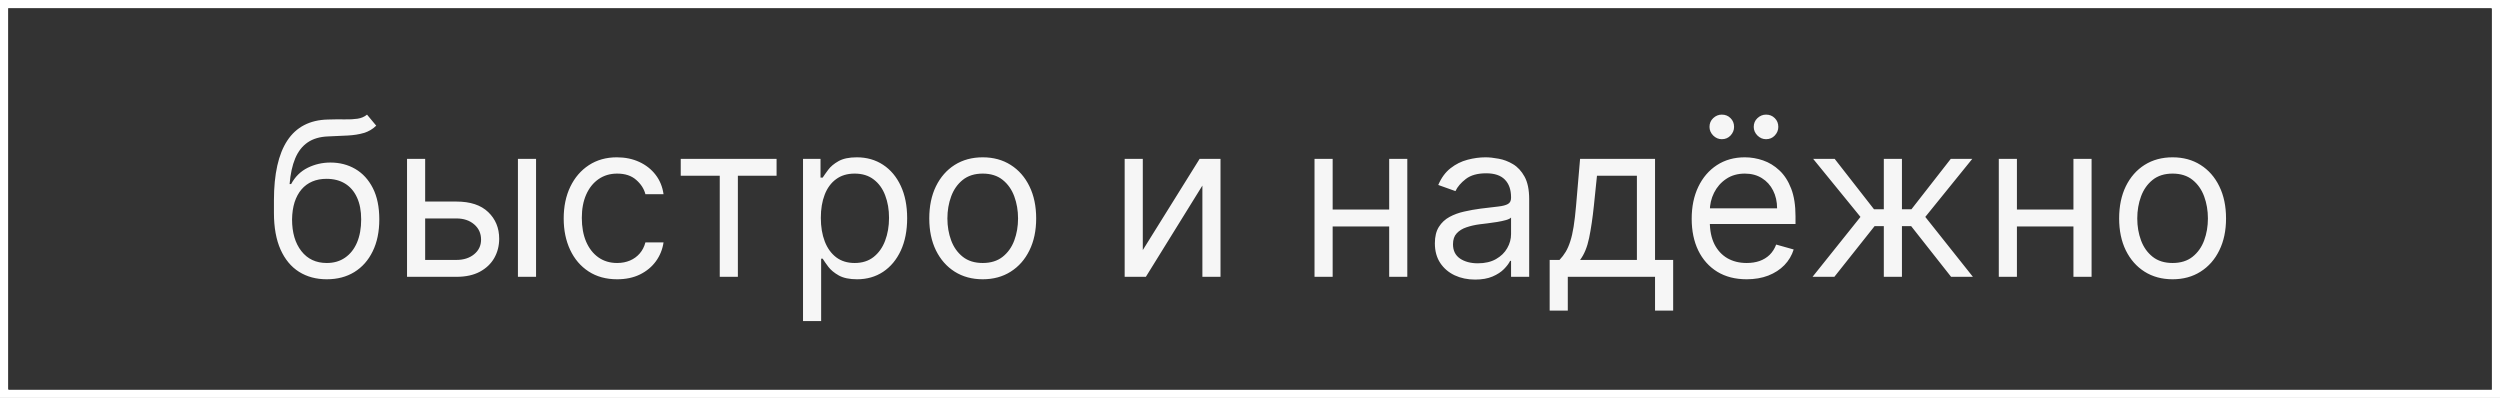
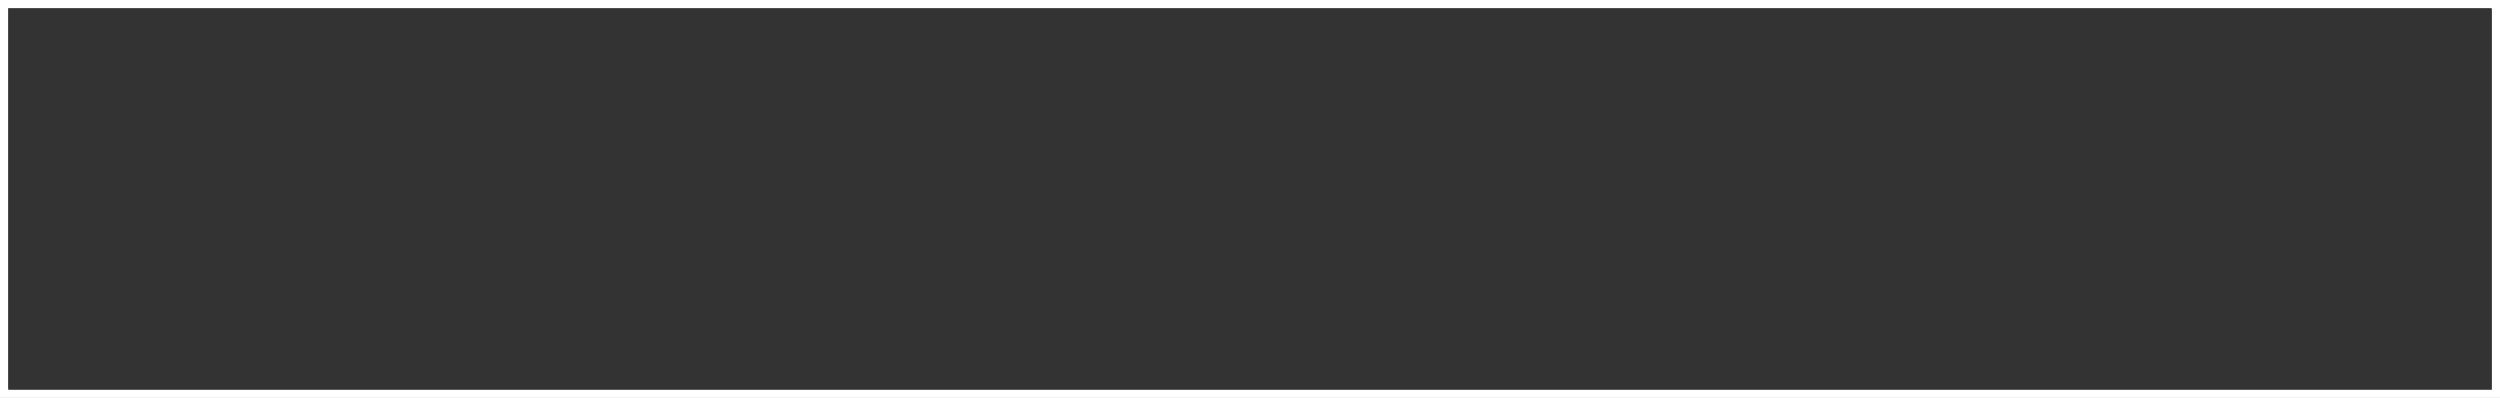
<svg xmlns="http://www.w3.org/2000/svg" viewBox="0 0 289 46" fill="none">
  <rect x="0" y="0" width="289" height="46" fill="#333333" stroke="none" />
  <rect x="0.188" y="0.188" width="288.625" height="45.625" rx="0.812" stroke="white" stroke-width="1.5" />
-   <path d="M42.427 13.25L43.492 14.528C43.078 14.931 42.599 15.212 42.054 15.372C41.51 15.532 40.894 15.629 40.208 15.665C39.521 15.7 38.758 15.736 37.917 15.771C36.97 15.807 36.186 16.038 35.565 16.464C34.943 16.89 34.464 17.505 34.126 18.31C33.789 19.115 33.573 20.104 33.478 21.276H33.656C34.117 20.423 34.757 19.796 35.573 19.393C36.39 18.991 37.266 18.79 38.201 18.79C39.267 18.79 40.225 19.038 41.078 19.535C41.93 20.033 42.605 20.77 43.102 21.746C43.599 22.723 43.847 23.927 43.847 25.36C43.847 26.786 43.593 28.017 43.084 29.052C42.581 30.088 41.874 30.887 40.962 31.45C40.057 32.006 38.994 32.284 37.775 32.284C36.556 32.284 35.487 31.997 34.57 31.423C33.653 30.843 32.94 29.985 32.431 28.848C31.922 27.706 31.667 26.294 31.667 24.614V23.158C31.667 20.121 32.182 17.819 33.212 16.251C34.248 14.682 35.804 13.871 37.882 13.818C38.615 13.794 39.27 13.789 39.843 13.8C40.418 13.812 40.918 13.786 41.344 13.721C41.77 13.655 42.131 13.499 42.427 13.25ZM37.775 30.402C38.598 30.402 39.305 30.195 39.897 29.78C40.495 29.366 40.953 28.783 41.273 28.032C41.593 27.274 41.752 26.383 41.752 25.36C41.752 24.365 41.59 23.519 41.264 22.82C40.944 22.122 40.486 21.589 39.888 21.222C39.29 20.855 38.574 20.672 37.739 20.672C37.13 20.672 36.583 20.775 36.097 20.983C35.612 21.19 35.197 21.495 34.854 21.897C34.511 22.299 34.245 22.791 34.055 23.371C33.872 23.951 33.774 24.614 33.762 25.36C33.762 26.886 34.12 28.108 34.837 29.026C35.553 29.943 36.532 30.402 37.775 30.402ZM48.864 23.3H52.77C54.368 23.3 55.59 23.705 56.436 24.516C57.282 25.327 57.706 26.354 57.706 27.596C57.706 28.413 57.517 29.156 57.138 29.825C56.759 30.488 56.203 31.017 55.468 31.414C54.735 31.805 53.835 32 52.77 32H47.053V18.364H49.148V30.047H52.77C53.598 30.047 54.279 29.828 54.812 29.39C55.344 28.952 55.611 28.39 55.611 27.703C55.611 26.981 55.344 26.392 54.812 25.936C54.279 25.481 53.598 25.253 52.77 25.253H48.864V23.3ZM59.872 32V18.364H61.967V32H59.872ZM71.342 32.284C70.064 32.284 68.963 31.982 68.04 31.378C67.116 30.775 66.406 29.943 65.909 28.884C65.412 27.825 65.163 26.614 65.163 25.253C65.163 23.868 65.418 22.646 65.927 21.586C66.442 20.521 67.158 19.689 68.075 19.092C68.999 18.488 70.076 18.186 71.307 18.186C72.266 18.186 73.129 18.364 73.899 18.719C74.668 19.074 75.299 19.571 75.79 20.21C76.281 20.849 76.586 21.595 76.704 22.447H74.609C74.45 21.826 74.094 21.276 73.544 20.796C72.999 20.311 72.266 20.068 71.342 20.068C70.525 20.068 69.809 20.281 69.194 20.707C68.584 21.128 68.108 21.722 67.764 22.492C67.427 23.255 67.258 24.152 67.258 25.182C67.258 26.235 67.424 27.153 67.755 27.934C68.093 28.715 68.566 29.322 69.176 29.754C69.791 30.186 70.513 30.402 71.342 30.402C71.887 30.402 72.381 30.307 72.825 30.118C73.269 29.928 73.644 29.656 73.952 29.301C74.26 28.946 74.479 28.52 74.609 28.023H76.704C76.586 28.828 76.293 29.553 75.826 30.198C75.364 30.837 74.751 31.346 73.988 31.725C73.23 32.098 72.348 32.284 71.342 32.284ZM78.693 20.317V18.364H89.772V20.317H85.298V32H83.203V20.317H78.693ZM92.829 37.114V18.364H94.853V20.53H95.102C95.255 20.293 95.469 19.991 95.741 19.624C96.019 19.251 96.415 18.92 96.93 18.63C97.451 18.334 98.156 18.186 99.043 18.186C100.192 18.186 101.204 18.473 102.079 19.047C102.956 19.621 103.639 20.435 104.13 21.489C104.621 22.542 104.867 23.785 104.867 25.217C104.867 26.662 104.621 27.913 104.13 28.973C103.639 30.026 102.958 30.843 102.088 31.423C101.218 31.997 100.215 32.284 99.079 32.284C98.203 32.284 97.501 32.139 96.975 31.849C96.448 31.553 96.043 31.219 95.758 30.846C95.474 30.467 95.255 30.154 95.102 29.905H94.924V37.114H92.829ZM94.888 25.182C94.888 26.212 95.039 27.12 95.341 27.907C95.643 28.689 96.084 29.301 96.664 29.745C97.244 30.183 97.954 30.402 98.795 30.402C99.671 30.402 100.401 30.171 100.987 29.709C101.579 29.242 102.023 28.614 102.319 27.828C102.621 27.034 102.772 26.152 102.772 25.182C102.772 24.223 102.624 23.359 102.328 22.59C102.038 21.814 101.597 21.202 101.005 20.752C100.419 20.296 99.683 20.068 98.795 20.068C97.942 20.068 97.226 20.284 96.646 20.716C96.066 21.142 95.628 21.74 95.332 22.51C95.036 23.273 94.888 24.164 94.888 25.182ZM113.603 32.284C112.372 32.284 111.292 31.991 110.362 31.405C109.439 30.819 108.717 30 108.196 28.946C107.681 27.892 107.424 26.662 107.424 25.253C107.424 23.832 107.681 22.592 108.196 21.533C108.717 20.474 109.439 19.651 110.362 19.065C111.292 18.479 112.372 18.186 113.603 18.186C114.834 18.186 115.911 18.479 116.835 19.065C117.764 19.651 118.486 20.474 119.001 21.533C119.522 22.592 119.782 23.832 119.782 25.253C119.782 26.662 119.522 27.892 119.001 28.946C118.486 30 117.764 30.819 116.835 31.405C115.911 31.991 114.834 32.284 113.603 32.284ZM113.603 30.402C114.538 30.402 115.308 30.162 115.911 29.683C116.515 29.203 116.962 28.573 117.252 27.792C117.542 27.011 117.687 26.164 117.687 25.253C117.687 24.341 117.542 23.492 117.252 22.705C116.962 21.918 116.515 21.281 115.911 20.796C115.308 20.311 114.538 20.068 113.603 20.068C112.668 20.068 111.898 20.311 111.295 20.796C110.691 21.281 110.244 21.918 109.954 22.705C109.664 23.492 109.519 24.341 109.519 25.253C109.519 26.164 109.664 27.011 109.954 27.792C110.244 28.573 110.691 29.203 111.295 29.683C111.898 30.162 112.668 30.402 113.603 30.402ZM132.107 28.91L138.676 18.364H141.091V32H138.996V21.453L132.462 32H130.011V18.364H132.107V28.91ZM161.086 24.223V26.176H153.558V24.223H161.086ZM154.055 18.364V32H151.959V18.364H154.055ZM162.684 18.364V32H160.589V18.364H162.684ZM170.523 32.319C169.659 32.319 168.875 32.157 168.171 31.831C167.466 31.5 166.907 31.023 166.493 30.402C166.078 29.774 165.871 29.017 165.871 28.129C165.871 27.348 166.025 26.715 166.333 26.23C166.641 25.738 167.052 25.354 167.567 25.075C168.082 24.797 168.65 24.59 169.272 24.454C169.899 24.312 170.529 24.199 171.162 24.116C171.991 24.01 172.663 23.93 173.178 23.877C173.698 23.818 174.077 23.72 174.314 23.584C174.557 23.448 174.678 23.211 174.678 22.874V22.803C174.678 21.927 174.438 21.246 173.959 20.761C173.486 20.275 172.766 20.033 171.802 20.033C170.801 20.033 170.017 20.252 169.449 20.69C168.881 21.128 168.481 21.595 168.25 22.092L166.262 21.382C166.617 20.553 167.09 19.908 167.682 19.447C168.28 18.979 168.931 18.654 169.636 18.47C170.345 18.281 171.044 18.186 171.731 18.186C172.168 18.186 172.672 18.239 173.24 18.346C173.814 18.447 174.367 18.657 174.9 18.976C175.439 19.296 175.886 19.778 176.24 20.423C176.595 21.068 176.773 21.933 176.773 23.016V32H174.678V30.154H174.571C174.429 30.449 174.193 30.766 173.861 31.103C173.53 31.441 173.089 31.728 172.538 31.965C171.988 32.201 171.316 32.319 170.523 32.319ZM170.843 30.438C171.671 30.438 172.37 30.275 172.938 29.949C173.512 29.624 173.944 29.203 174.234 28.689C174.53 28.174 174.678 27.632 174.678 27.064V25.146C174.589 25.253 174.394 25.351 174.092 25.439C173.796 25.522 173.453 25.596 173.062 25.661C172.678 25.721 172.302 25.774 171.935 25.821C171.574 25.863 171.281 25.898 171.056 25.927C170.511 25.998 170.002 26.114 169.529 26.274C169.061 26.428 168.683 26.662 168.393 26.975C168.108 27.283 167.966 27.703 167.966 28.236C167.966 28.964 168.236 29.514 168.774 29.887C169.319 30.254 170.008 30.438 170.843 30.438ZM179.141 35.906V30.047H180.278C180.556 29.757 180.796 29.443 180.997 29.106C181.198 28.768 181.373 28.369 181.52 27.907C181.674 27.44 181.805 26.872 181.911 26.203C182.018 25.528 182.113 24.714 182.195 23.761L182.657 18.364H191.322V30.047H193.417V35.906H191.322V32H181.237V35.906H179.141ZM182.657 30.047H189.226V20.317H184.61L184.255 23.761C184.107 25.188 183.923 26.433 183.704 27.499C183.486 28.564 183.136 29.413 182.657 30.047ZM201.915 32.284C200.601 32.284 199.468 31.994 198.515 31.414C197.568 30.828 196.837 30.011 196.322 28.964C195.813 27.91 195.559 26.685 195.559 25.288C195.559 23.892 195.813 22.66 196.322 21.595C196.837 20.524 197.553 19.689 198.47 19.092C199.394 18.488 200.471 18.186 201.702 18.186C202.412 18.186 203.114 18.304 203.806 18.541C204.499 18.778 205.129 19.163 205.697 19.695C206.265 20.222 206.718 20.92 207.055 21.79C207.393 22.66 207.561 23.732 207.561 25.004V25.892H197.05V24.081H205.431C205.431 23.312 205.277 22.625 204.969 22.021C204.667 21.418 204.235 20.941 203.673 20.592C203.117 20.243 202.46 20.068 201.702 20.068C200.868 20.068 200.145 20.275 199.536 20.69C198.932 21.098 198.468 21.631 198.142 22.288C197.816 22.945 197.654 23.649 197.654 24.401V25.608C197.654 26.638 197.832 27.511 198.186 28.227C198.548 28.937 199.048 29.479 199.687 29.852C200.326 30.218 201.069 30.402 201.915 30.402C202.466 30.402 202.963 30.325 203.407 30.171C203.857 30.011 204.244 29.774 204.57 29.461C204.895 29.141 205.147 28.745 205.324 28.271L207.349 28.84C207.136 29.526 206.777 30.13 206.274 30.651C205.771 31.166 205.15 31.568 204.41 31.858C203.67 32.142 202.839 32.284 201.915 32.284ZM199.039 16.091C198.666 16.091 198.334 15.949 198.044 15.665C197.761 15.375 197.618 15.043 197.618 14.67C197.618 14.262 197.761 13.925 198.044 13.658C198.334 13.386 198.666 13.25 199.039 13.25C199.447 13.25 199.785 13.386 200.051 13.658C200.323 13.925 200.459 14.262 200.459 14.67C200.459 15.043 200.323 15.375 200.051 15.665C199.785 15.949 199.447 16.091 199.039 16.091ZM204.153 16.091C203.78 16.091 203.448 15.949 203.158 15.665C202.874 15.375 202.732 15.043 202.732 14.67C202.732 14.262 202.874 13.925 203.158 13.658C203.448 13.386 203.78 13.25 204.153 13.25C204.561 13.25 204.898 13.386 205.165 13.658C205.437 13.925 205.573 14.262 205.573 14.67C205.573 15.043 205.437 15.375 205.165 15.665C204.898 15.949 204.561 16.091 204.153 16.091ZM209.53 32L215.07 25.075L209.601 18.364H212.087L216.632 24.188H217.769V18.364H219.864V24.188H220.965L225.51 18.364H227.996L222.563 25.075L228.067 32H225.546L220.929 26.14H219.864V32H217.769V26.14H216.703L212.052 32H209.53ZM240.188 24.223V26.176H232.659V24.223H240.188ZM233.156 18.364V32H231.061V18.364H233.156ZM241.786 18.364V32H239.69V18.364H241.786ZM251.153 32.284C249.921 32.284 248.84 31.991 247.911 31.405C246.988 30.819 246.266 30 245.745 28.946C245.23 27.892 244.973 26.662 244.973 25.253C244.973 23.832 245.23 22.592 245.745 21.533C246.266 20.474 246.988 19.651 247.911 19.065C248.84 18.479 249.921 18.186 251.153 18.186C252.382 18.186 253.46 18.479 254.382 19.065C255.312 19.651 256.035 20.474 256.55 21.533C257.07 22.592 257.33 23.832 257.33 25.253C257.33 26.662 257.07 27.892 256.55 28.946C256.035 30 255.312 30.819 254.382 31.405C253.46 31.991 252.382 32.284 251.153 32.284ZM251.153 30.402C252.088 30.402 252.857 30.162 253.46 29.683C254.062 29.203 254.51 28.573 254.8 27.792C255.09 27.011 255.235 26.164 255.235 25.253C255.235 24.341 255.09 23.492 254.8 22.705C254.51 21.918 254.062 21.281 253.46 20.796C252.857 20.311 252.088 20.068 251.153 20.068C250.218 20.068 249.447 20.311 248.844 20.796C248.24 21.281 247.793 21.918 247.503 22.705C247.213 23.492 247.068 24.341 247.068 25.253C247.068 26.164 247.213 27.011 247.503 27.792C247.793 28.573 248.24 29.203 248.844 29.683C249.447 30.162 250.218 30.402 251.153 30.402Z" fill="#F6F6F6" />
</svg>